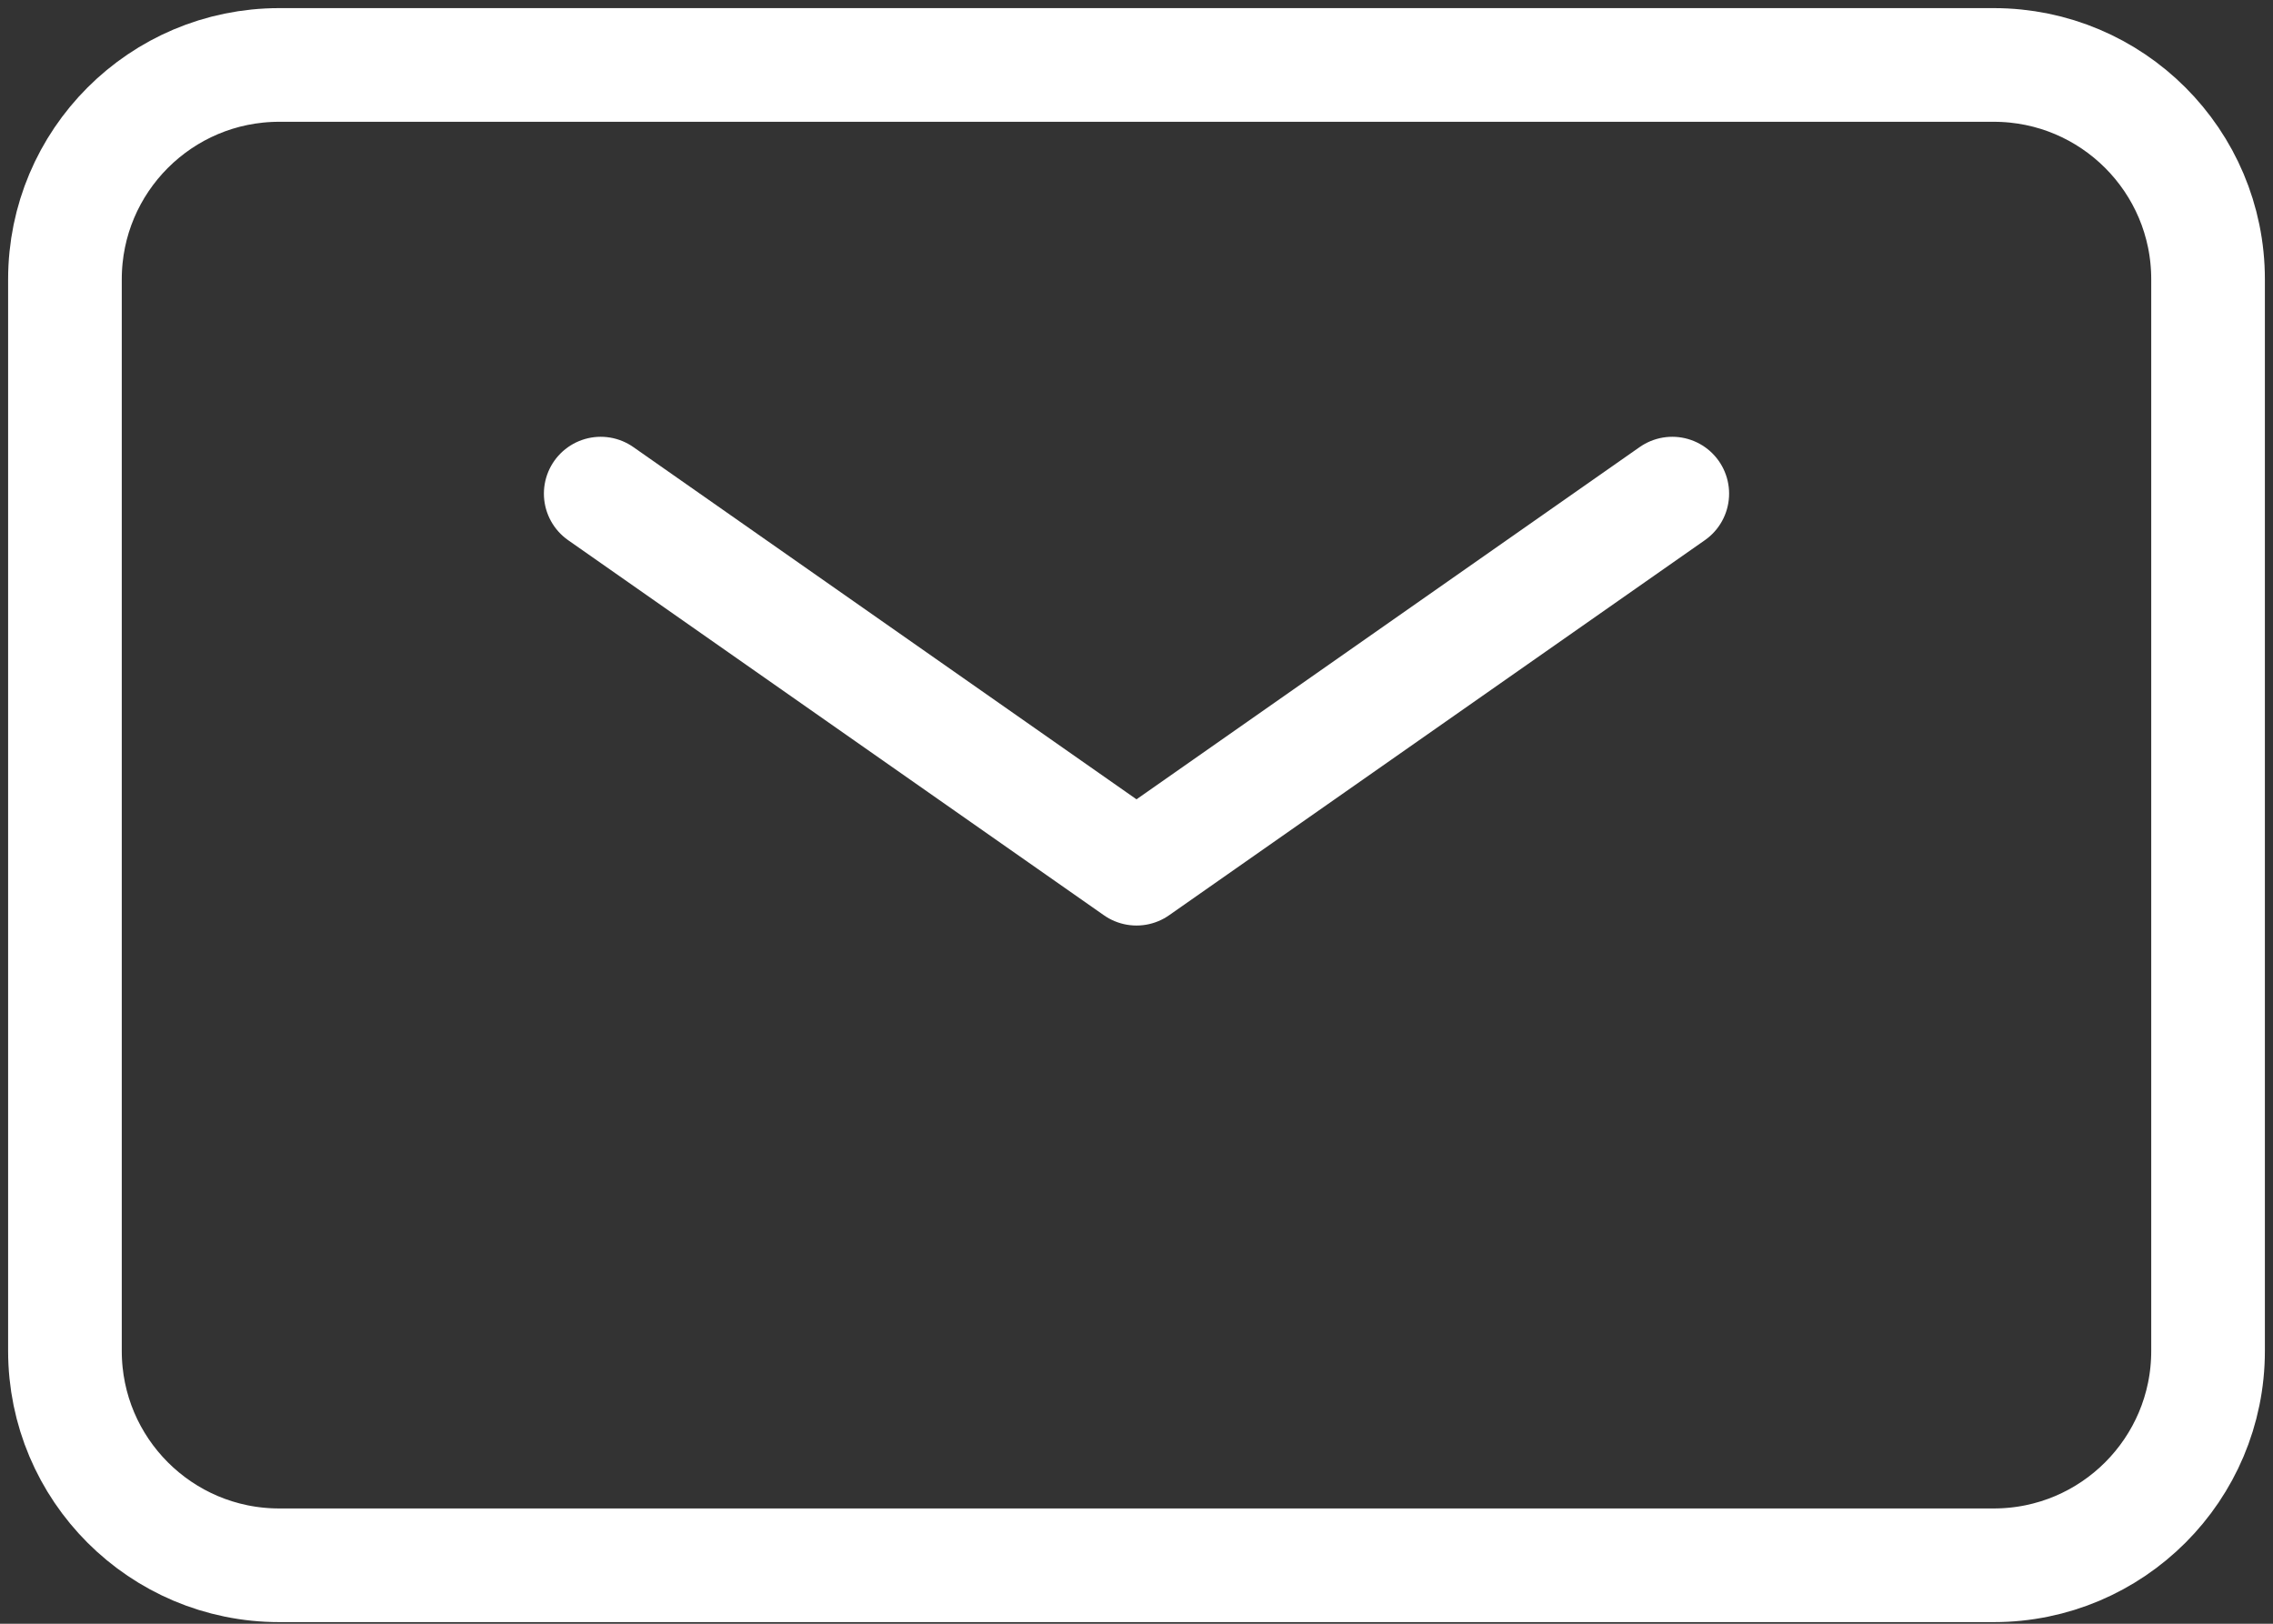
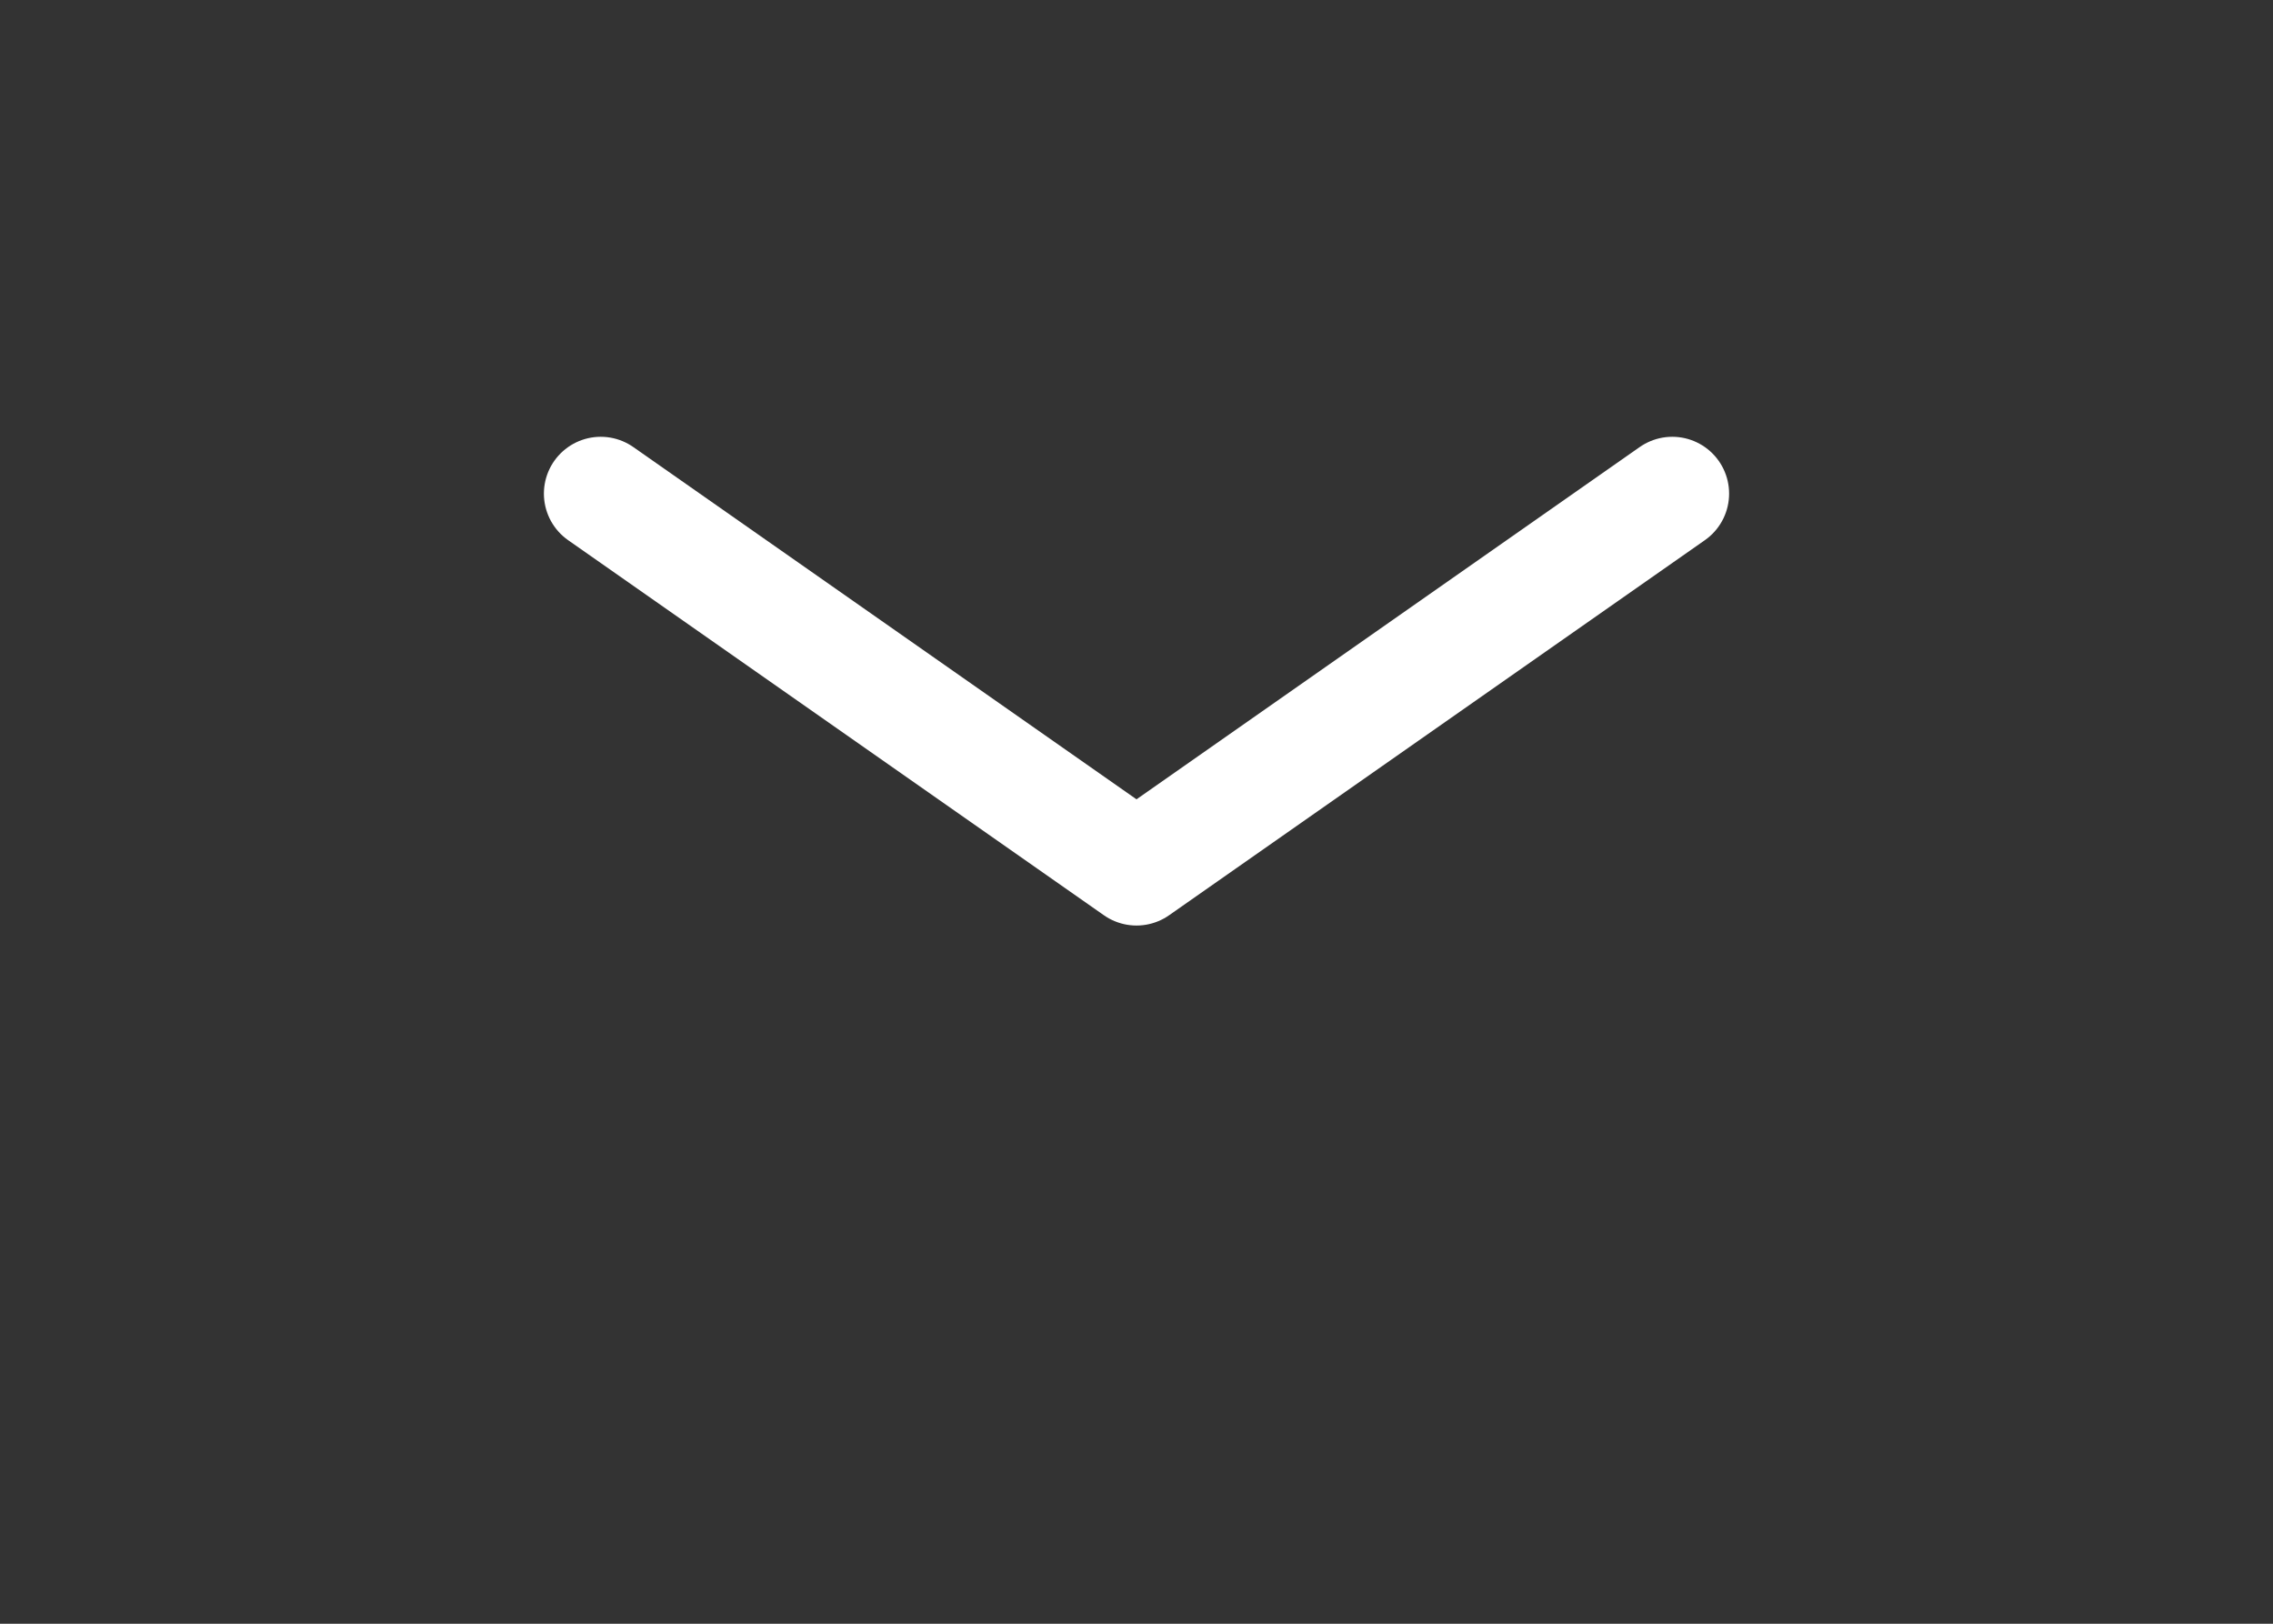
<svg xmlns="http://www.w3.org/2000/svg" width="35" height="25" viewBox="0 0 35 25" fill="none">
  <rect x="0" y="0" width="35" height="25" fill="#333333" stroke="none" />
  <path d="M9.25 7.6L17.5 13.375L25.75 7.6" stroke="white" stroke-width="1.75" stroke-linecap="round" stroke-linejoin="round" />
-   <path d="M1 20.8V4.3C1 2.477 2.477 1 4.3 1H30.7C32.523 1 34 2.477 34 4.3V20.8C34 22.623 32.523 24.1 30.7 24.1H4.3C2.477 24.1 1 22.623 1 20.8Z" stroke="white" stroke-width="1.75" />
</svg>